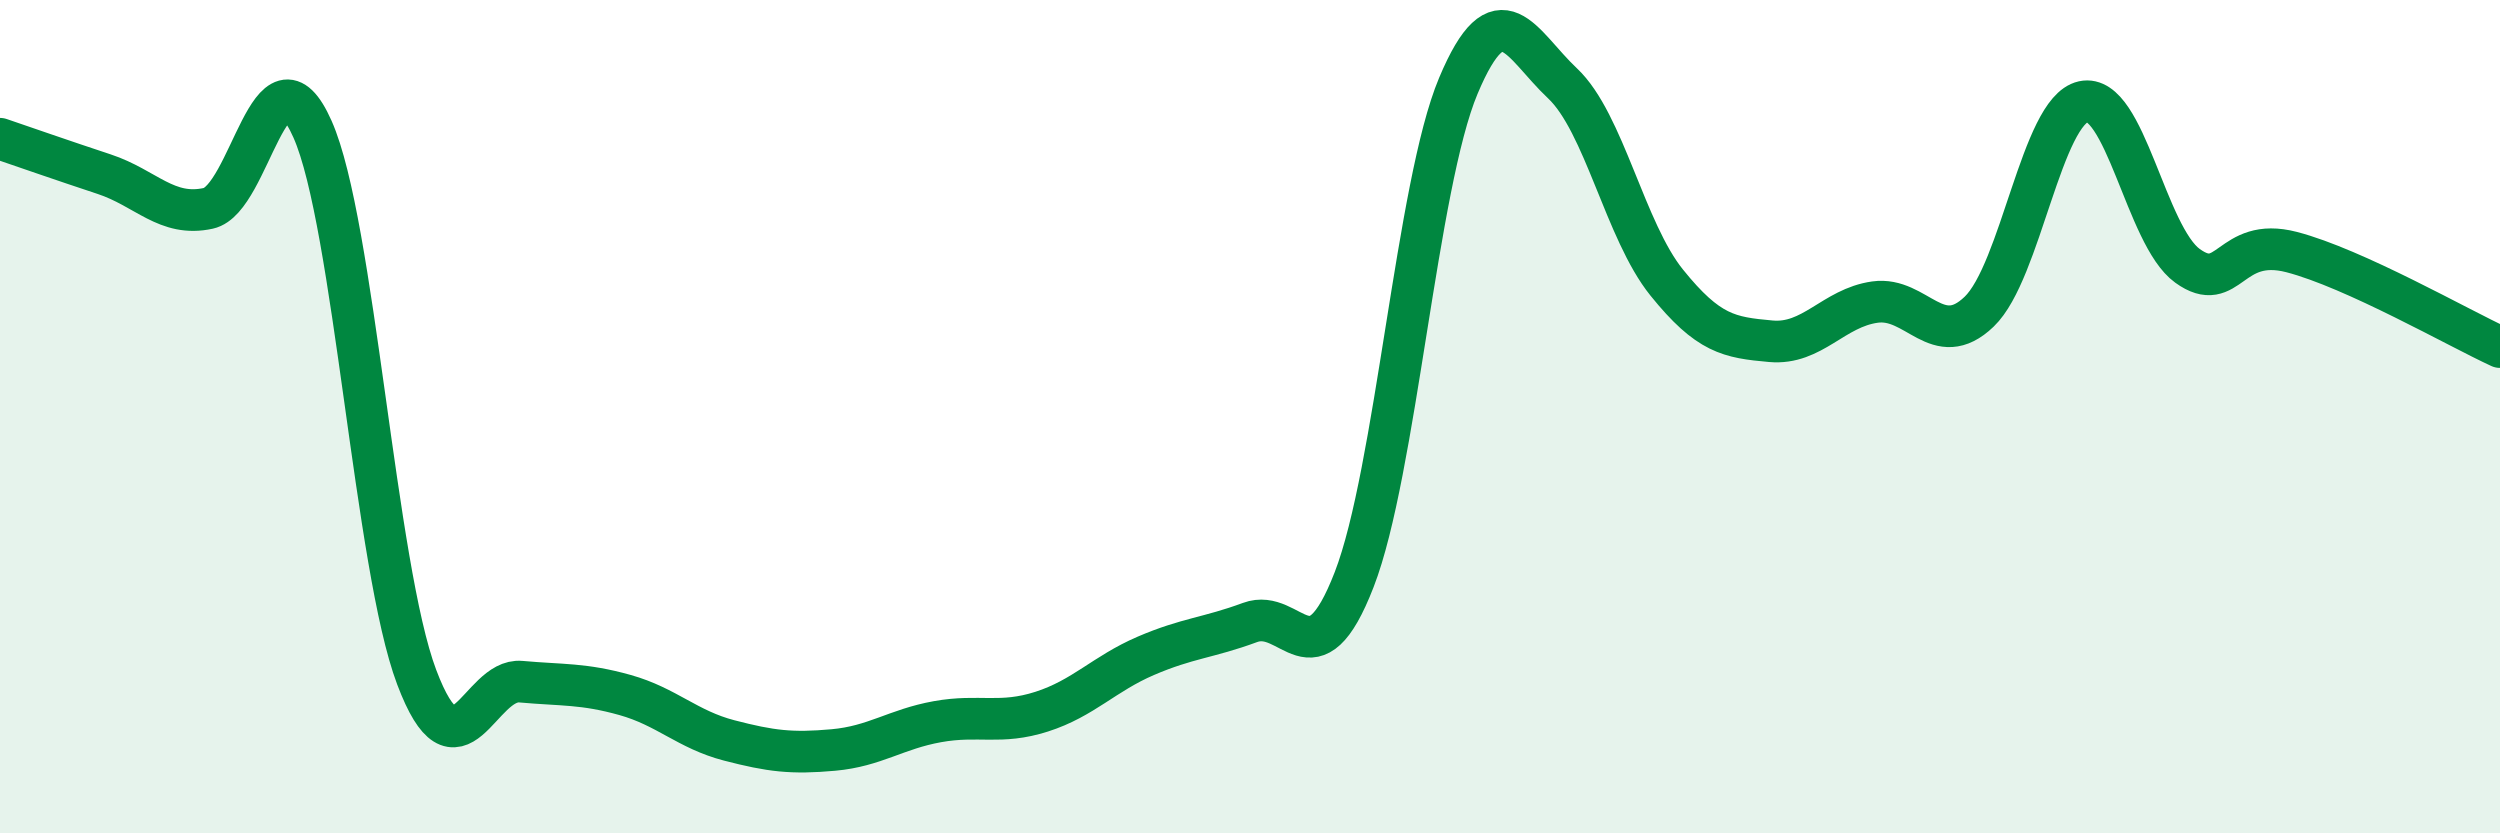
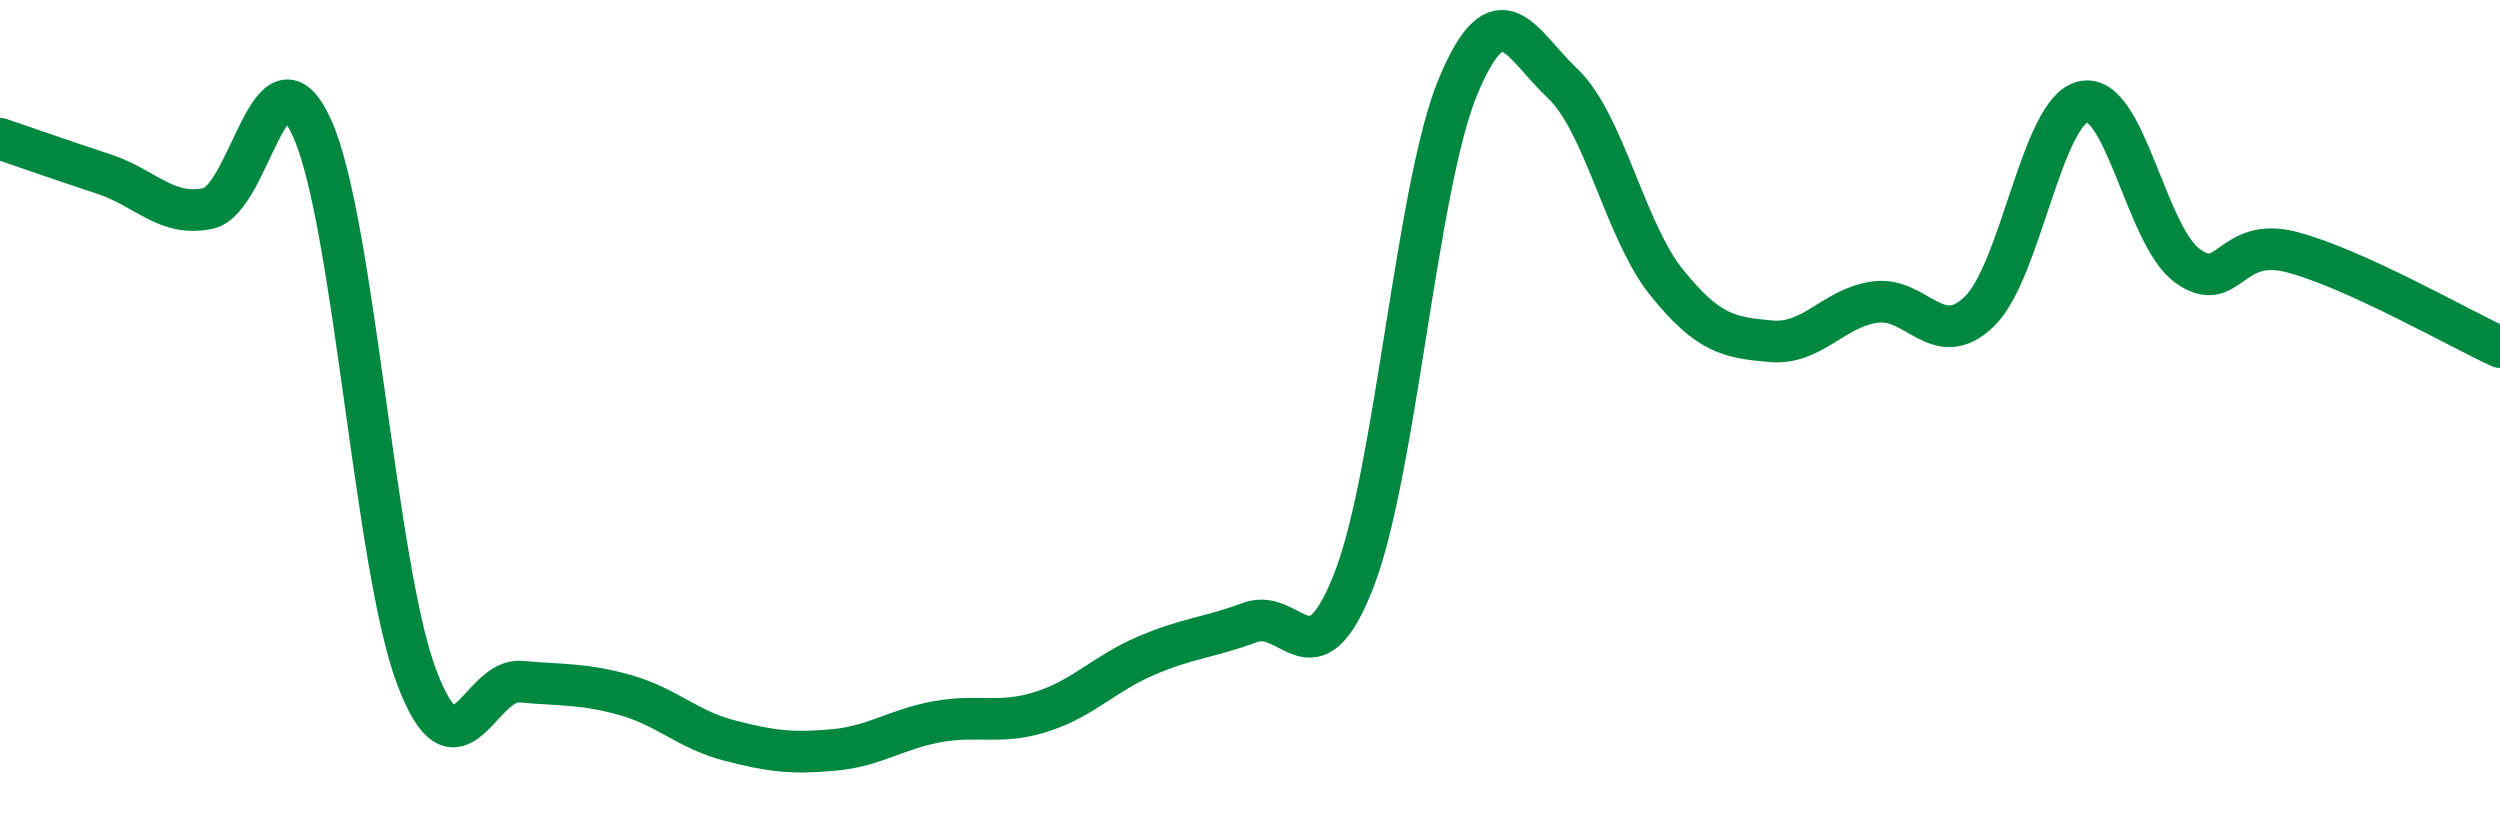
<svg xmlns="http://www.w3.org/2000/svg" width="60" height="20" viewBox="0 0 60 20">
-   <path d="M 0,3.33 C 0.5,3.5 1.5,3.85 2.5,4.18 C 3.5,4.51 4,5.22 5,5 C 6,4.78 6.5,0.85 7.5,3.1 C 8.5,5.35 9,13.6 10,16.25 C 11,18.9 11.5,16.27 12.5,16.36 C 13.5,16.45 14,16.4 15,16.68 C 16,16.96 16.5,17.51 17.5,17.77 C 18.5,18.03 19,18.09 20,18 C 21,17.91 21.5,17.5 22.5,17.32 C 23.5,17.14 24,17.4 25,17.08 C 26,16.76 26.5,16.17 27.5,15.74 C 28.5,15.31 29,15.31 30,14.94 C 31,14.57 31.5,16.49 32.5,13.91 C 33.5,11.33 34,4.44 35,2.06 C 36,-0.32 36.5,1.06 37.5,2 C 38.5,2.94 39,5.54 40,6.78 C 41,8.02 41.5,8.1 42.5,8.19 C 43.5,8.28 44,7.39 45,7.25 C 46,7.11 46.5,8.44 47.5,7.48 C 48.5,6.52 49,2.66 50,2.44 C 51,2.22 51.5,5.66 52.5,6.38 C 53.5,7.1 53.5,5.66 55,6.05 C 56.5,6.44 59,7.87 60,8.33L60 20L0 20Z" fill="#008740" opacity="0.1" stroke-linecap="round" stroke-linejoin="round" />
  <path d="M 0,3.33 C 0.5,3.5 1.5,3.85 2.5,4.18 C 3.5,4.51 4,5.22 5,5 C 6,4.78 6.5,0.85 7.5,3.1 C 8.5,5.35 9,13.6 10,16.25 C 11,18.9 11.5,16.27 12.5,16.36 C 13.5,16.45 14,16.4 15,16.68 C 16,16.96 16.5,17.51 17.5,17.77 C 18.5,18.03 19,18.09 20,18 C 21,17.91 21.5,17.5 22.5,17.32 C 23.5,17.14 24,17.4 25,17.08 C 26,16.76 26.5,16.17 27.5,15.74 C 28.5,15.31 29,15.31 30,14.94 C 31,14.57 31.5,16.49 32.5,13.91 C 33.5,11.33 34,4.44 35,2.06 C 36,-0.32 36.5,1.06 37.5,2 C 38.5,2.94 39,5.54 40,6.78 C 41,8.02 41.5,8.1 42.5,8.19 C 43.5,8.28 44,7.39 45,7.25 C 46,7.11 46.5,8.44 47.5,7.48 C 48.5,6.52 49,2.66 50,2.44 C 51,2.22 51.5,5.66 52.5,6.38 C 53.5,7.1 53.5,5.66 55,6.05 C 56.5,6.44 59,7.87 60,8.33" stroke="#008740" stroke-width="1" fill="none" stroke-linecap="round" stroke-linejoin="round" />
</svg>